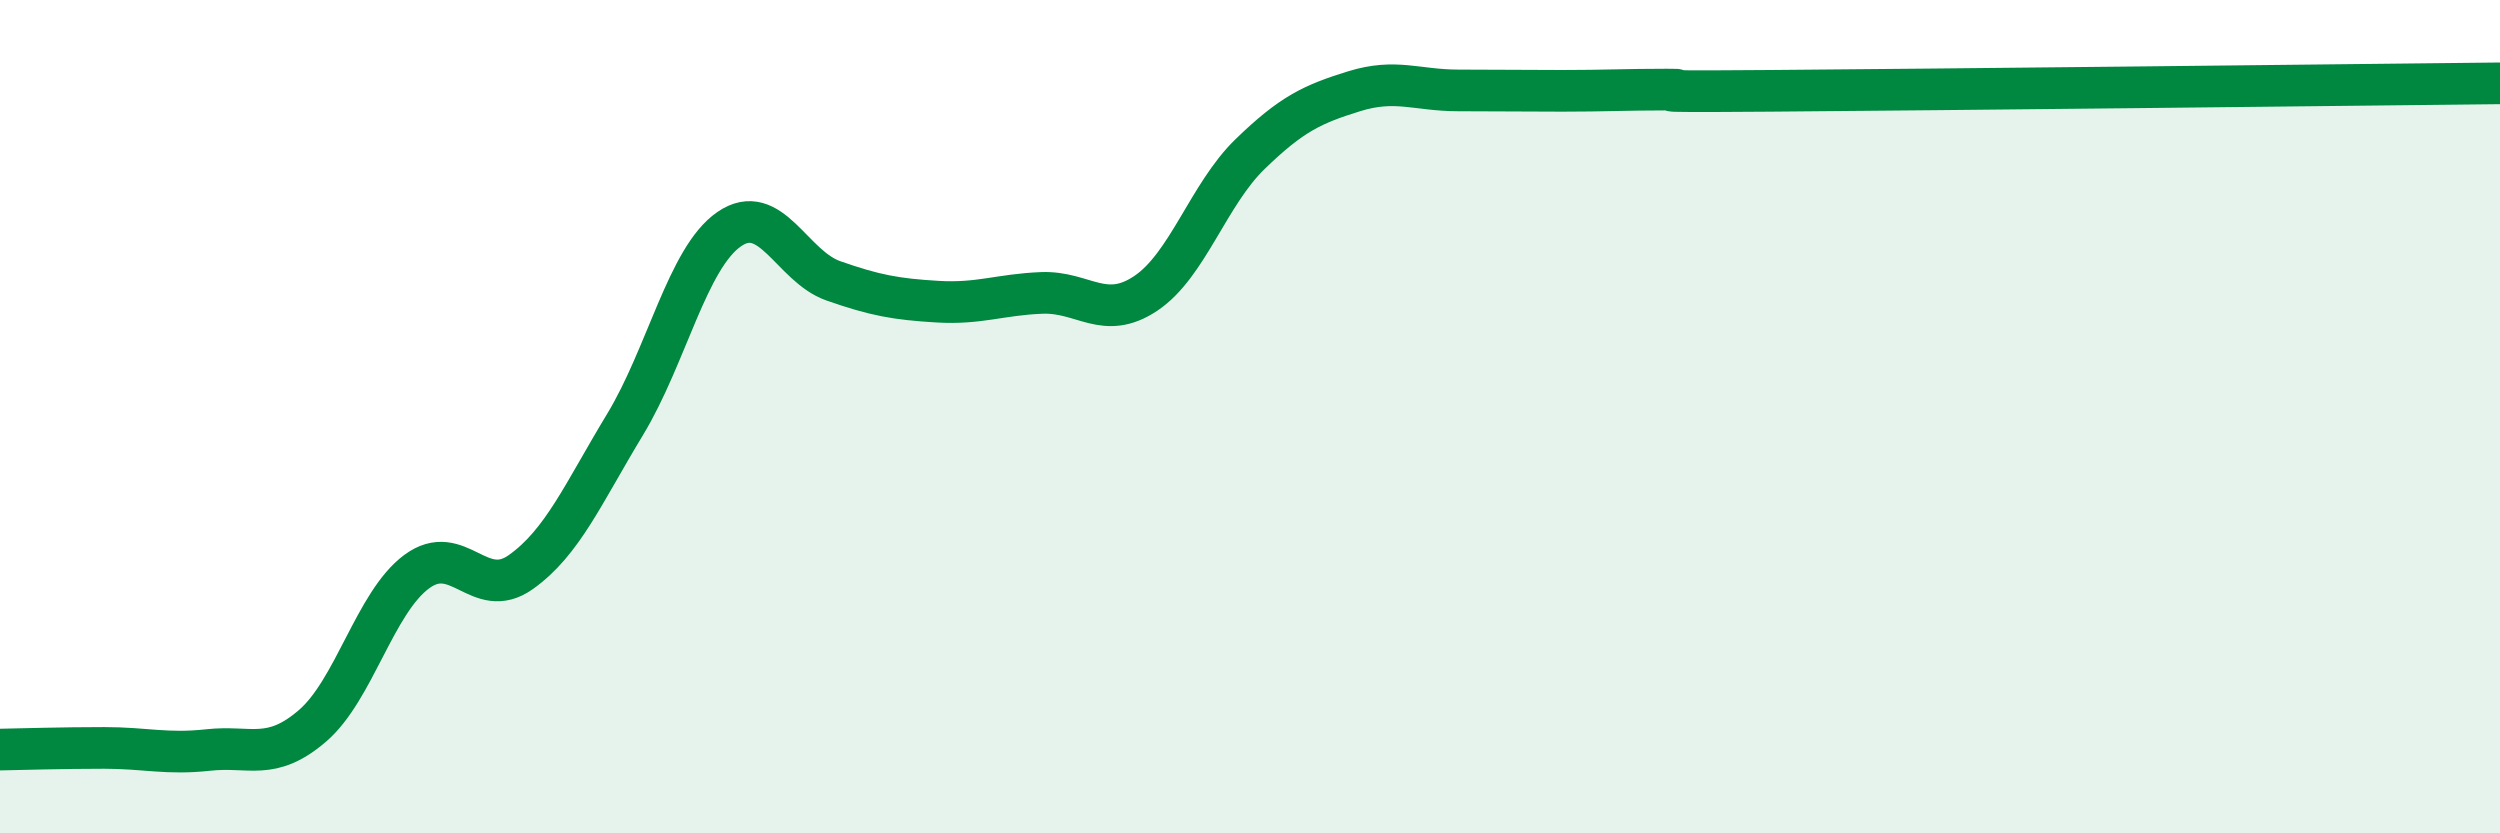
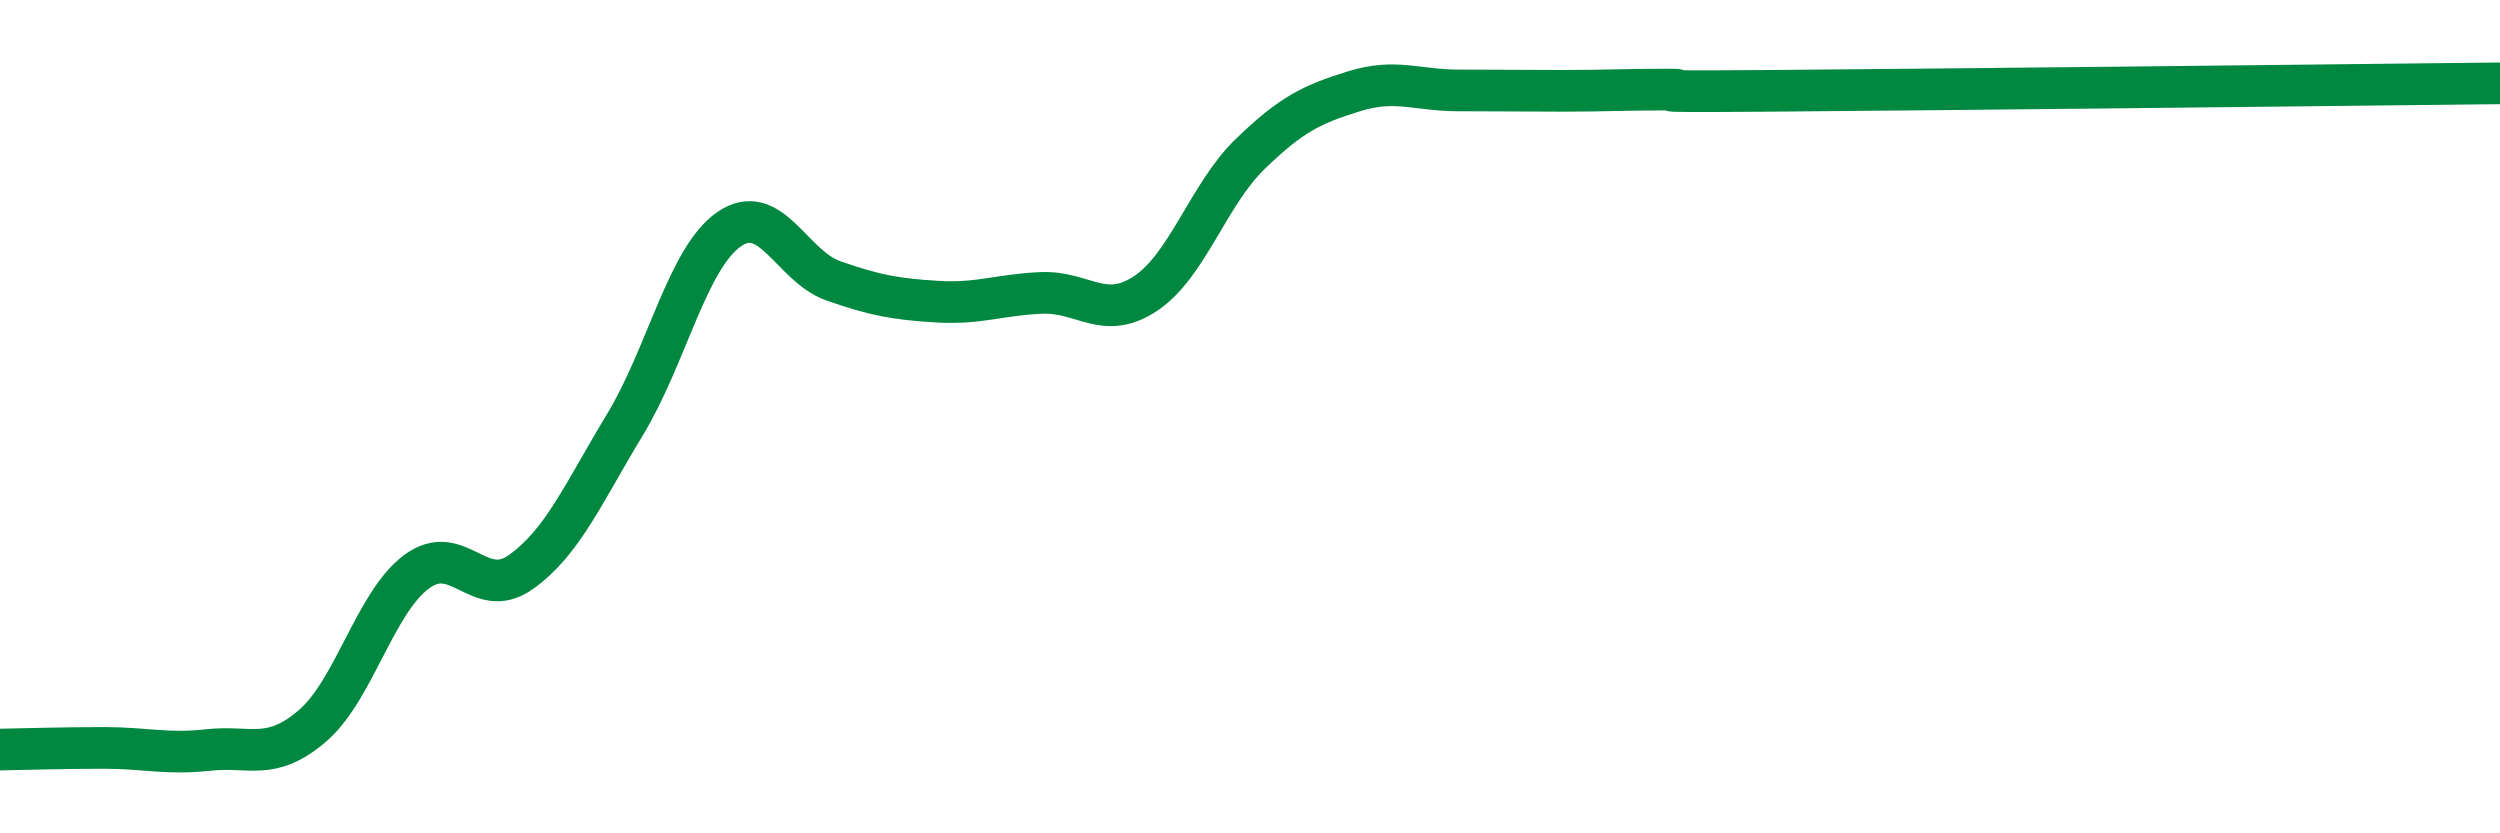
<svg xmlns="http://www.w3.org/2000/svg" width="60" height="20" viewBox="0 0 60 20">
-   <path d="M 0,17.99 C 0.5,17.98 1.5,17.95 2.5,17.95 C 3.5,17.95 4,18.11 5,18 C 6,17.89 6.5,18.28 7.5,17.42 C 8.5,16.56 9,14.46 10,13.72 C 11,12.98 11.5,14.44 12.5,13.73 C 13.5,13.02 14,11.84 15,10.19 C 16,8.54 16.5,6.19 17.5,5.5 C 18.5,4.81 19,6.39 20,6.74 C 21,7.09 21.5,7.18 22.5,7.24 C 23.5,7.3 24,7.07 25,7.03 C 26,6.99 26.5,7.71 27.5,7.04 C 28.5,6.37 29,4.67 30,3.7 C 31,2.73 31.5,2.5 32.5,2.19 C 33.5,1.88 34,2.17 35,2.17 C 36,2.17 36.5,2.18 37.5,2.18 C 38.5,2.18 39,2.15 40,2.15 C 41,2.15 38.5,2.21 42.5,2.18 C 46.5,2.15 56.5,2.04 60,2L60 20L0 20Z" fill="#008740" opacity="0.1" stroke-linecap="round" stroke-linejoin="round" />
  <path d="M 0,17.99 C 0.5,17.98 1.5,17.95 2.5,17.95 C 3.5,17.95 4,18.11 5,18 C 6,17.89 6.5,18.28 7.5,17.42 C 8.5,16.56 9,14.46 10,13.72 C 11,12.98 11.5,14.44 12.5,13.73 C 13.5,13.02 14,11.84 15,10.19 C 16,8.54 16.5,6.19 17.5,5.5 C 18.5,4.81 19,6.39 20,6.74 C 21,7.09 21.5,7.18 22.5,7.24 C 23.5,7.3 24,7.07 25,7.03 C 26,6.99 26.5,7.71 27.5,7.04 C 28.5,6.37 29,4.67 30,3.7 C 31,2.73 31.5,2.5 32.5,2.19 C 33.5,1.88 34,2.17 35,2.17 C 36,2.17 36.5,2.18 37.5,2.18 C 38.5,2.18 39,2.15 40,2.15 C 41,2.15 38.5,2.21 42.5,2.18 C 46.5,2.15 56.5,2.04 60,2" stroke="#008740" stroke-width="1" fill="none" stroke-linecap="round" stroke-linejoin="round" />
</svg>